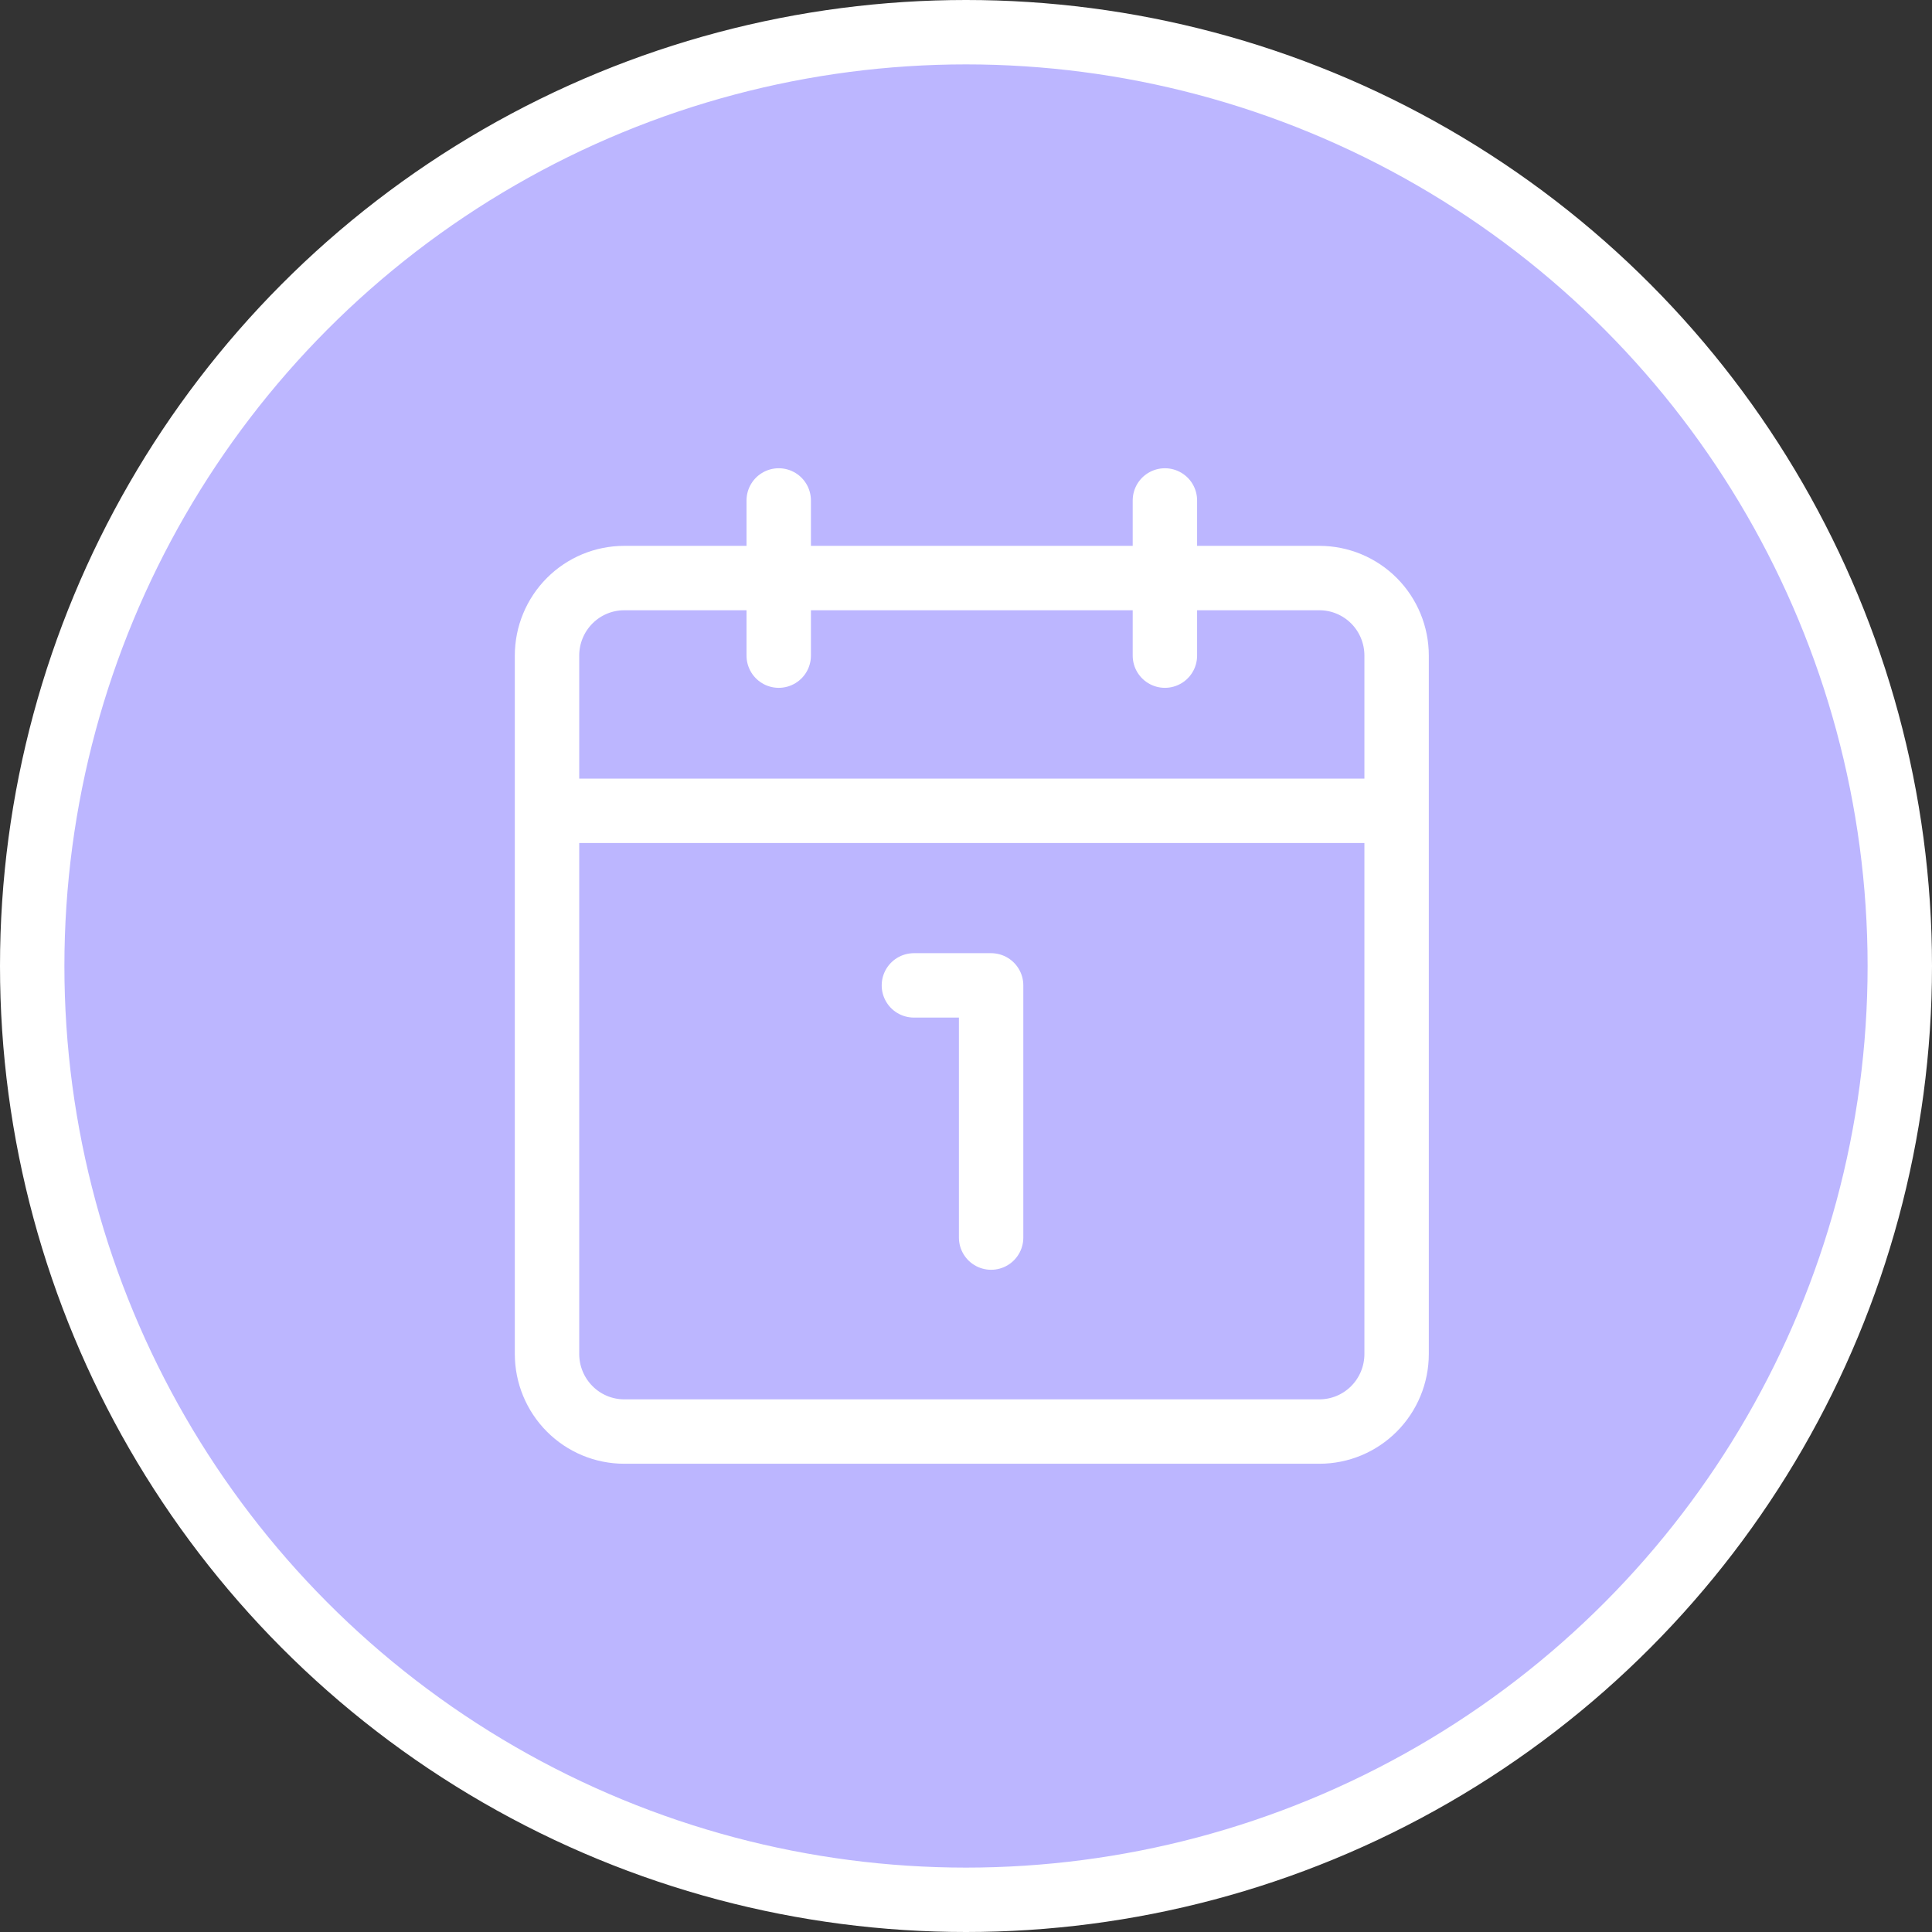
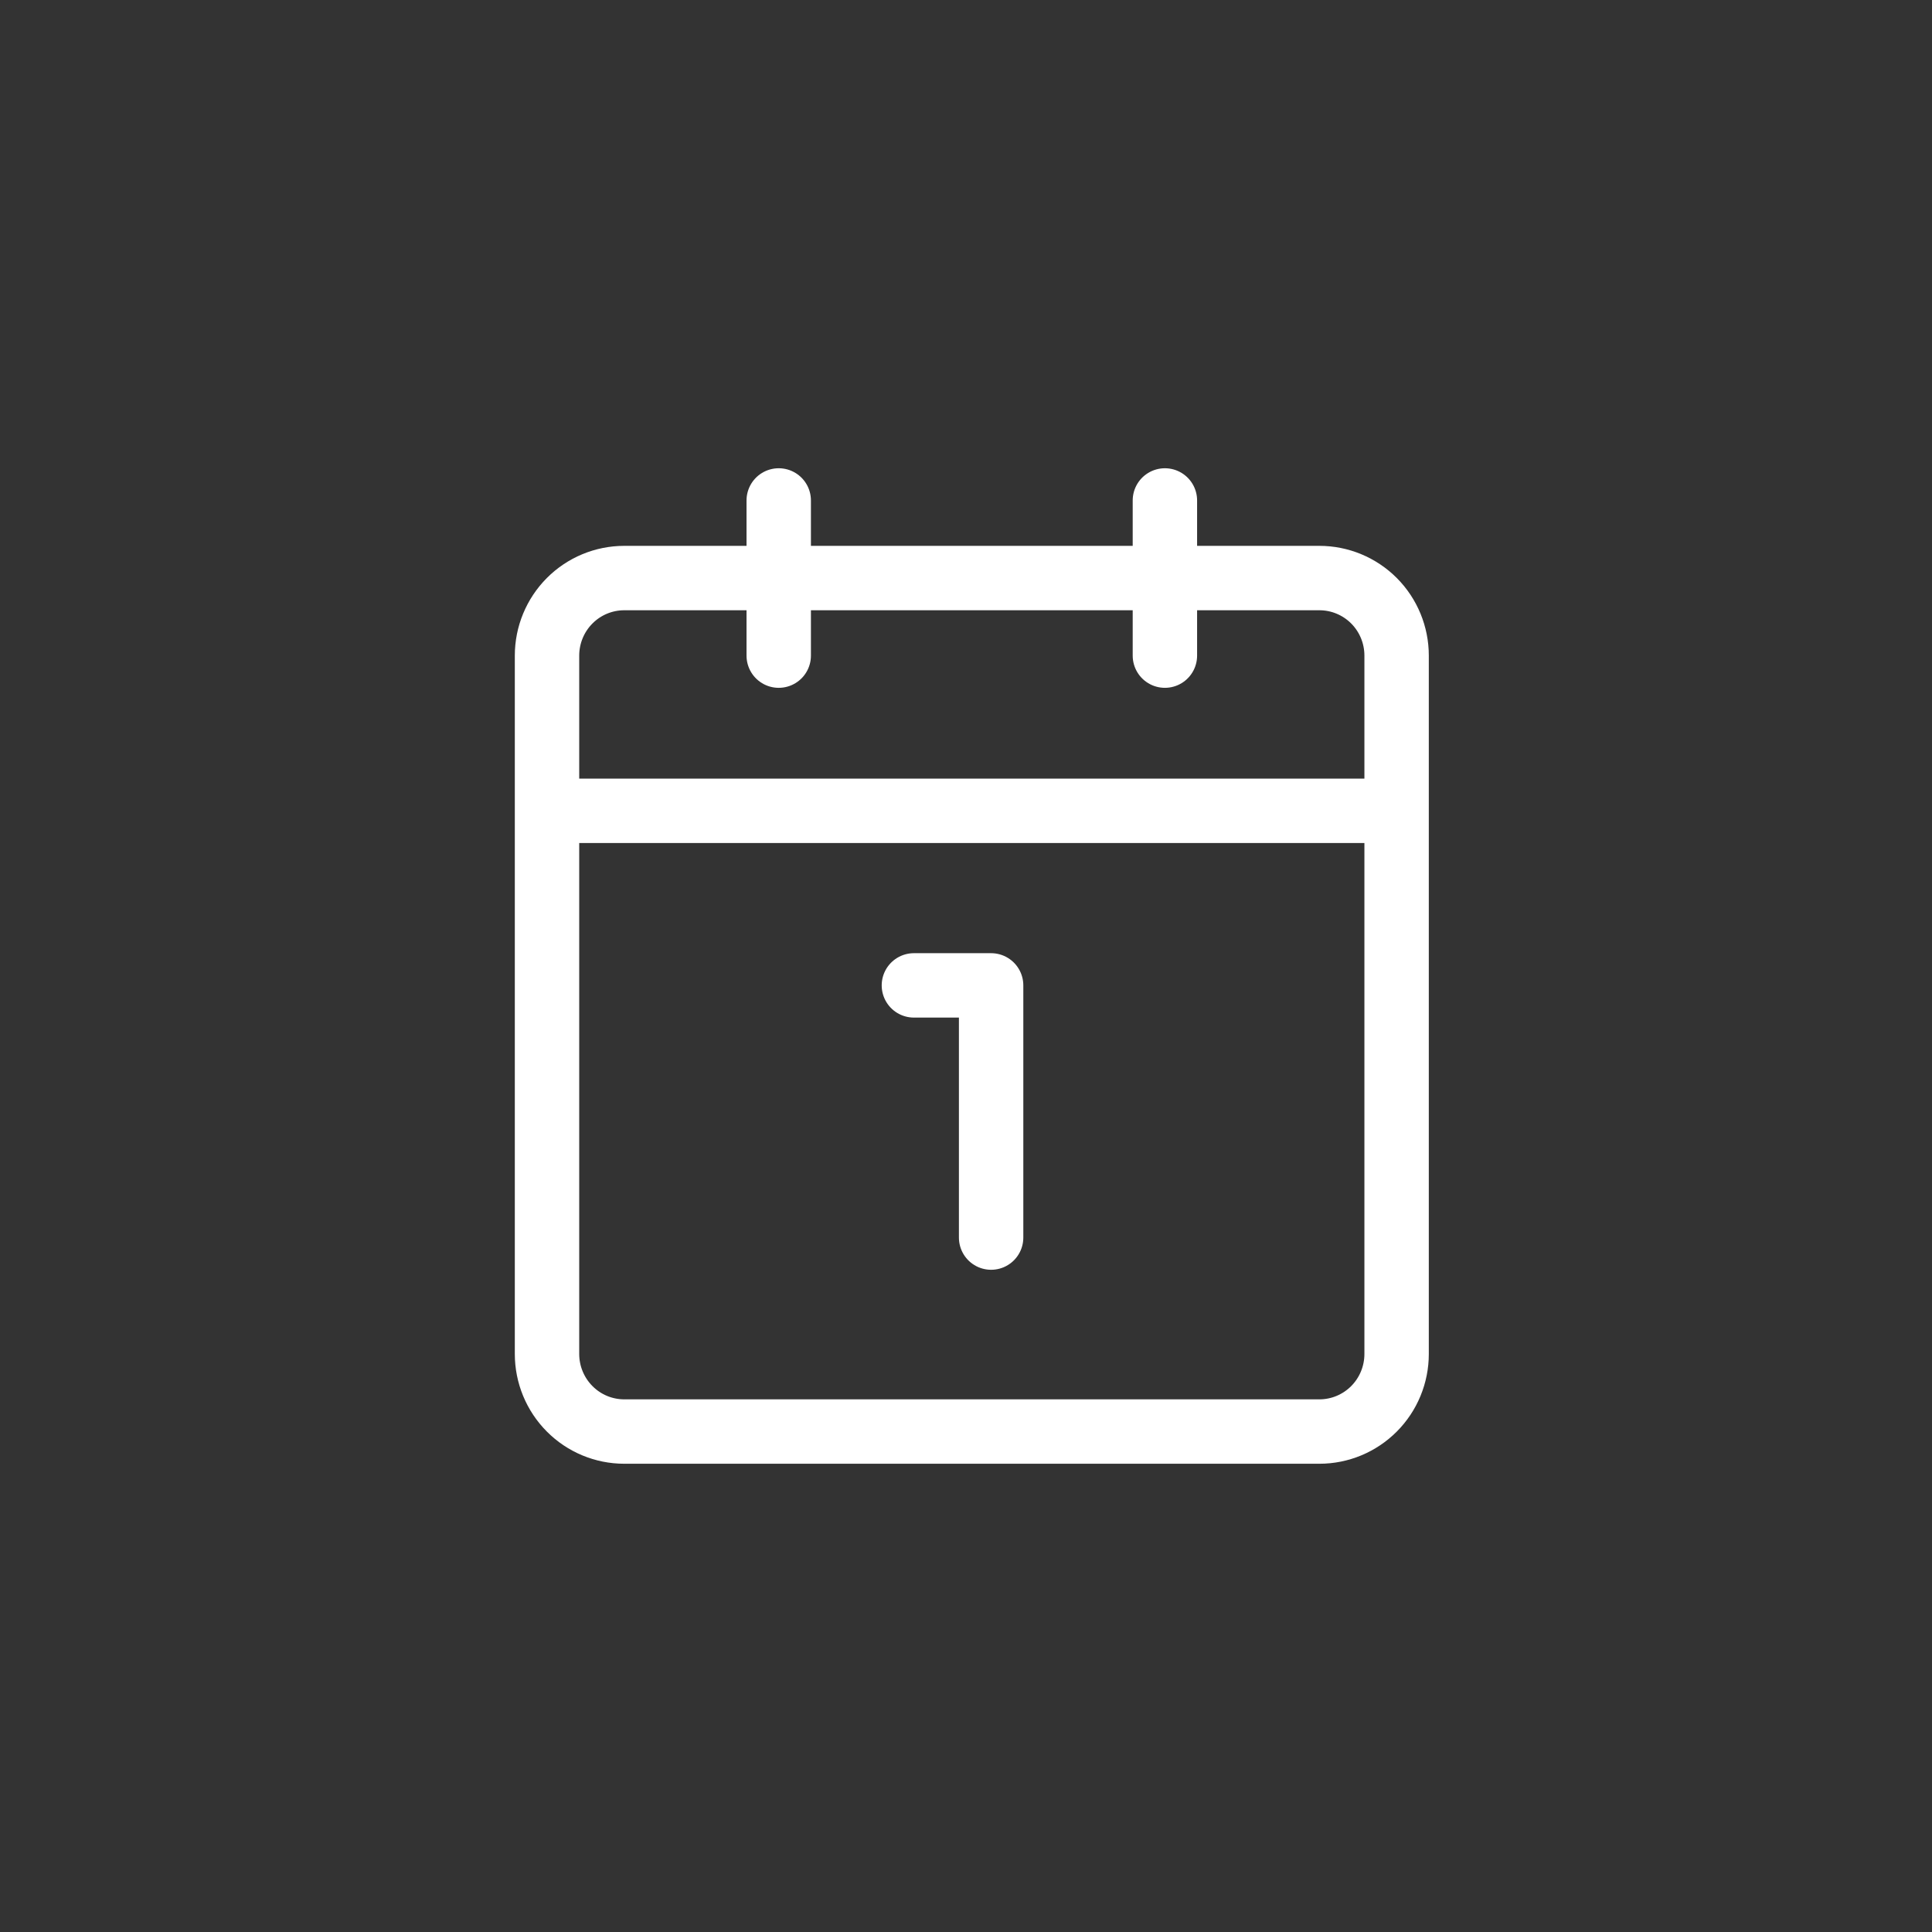
<svg xmlns="http://www.w3.org/2000/svg" width="60" height="60" viewBox="0 0 60 60" fill="none">
  <rect x="0" y="0" width="60" height="60" fill="#333333" stroke="none" />
-   <circle cx="30" cy="30" r="29" fill="#BCB6FF" stroke="white" stroke-width="2" />
  <path d="M28.382 30.602H30.78V38.434M16.988 25.181H43.373M36.177 20.361V15.542M24.184 20.361V15.542M19.387 44.458H40.975C41.611 44.458 42.221 44.204 42.671 43.752C43.121 43.3 43.373 42.687 43.373 42.048V20.361C43.373 19.722 43.121 19.109 42.671 18.657C42.221 18.206 41.611 17.952 40.975 17.952H19.387C18.75 17.952 18.14 18.206 17.691 18.657C17.241 19.109 16.988 19.722 16.988 20.361V42.048C16.988 42.687 17.241 43.3 17.691 43.752C18.14 44.204 18.75 44.458 19.387 44.458Z" stroke="white" stroke-width="2" stroke-linecap="round" stroke-linejoin="round" />
</svg>